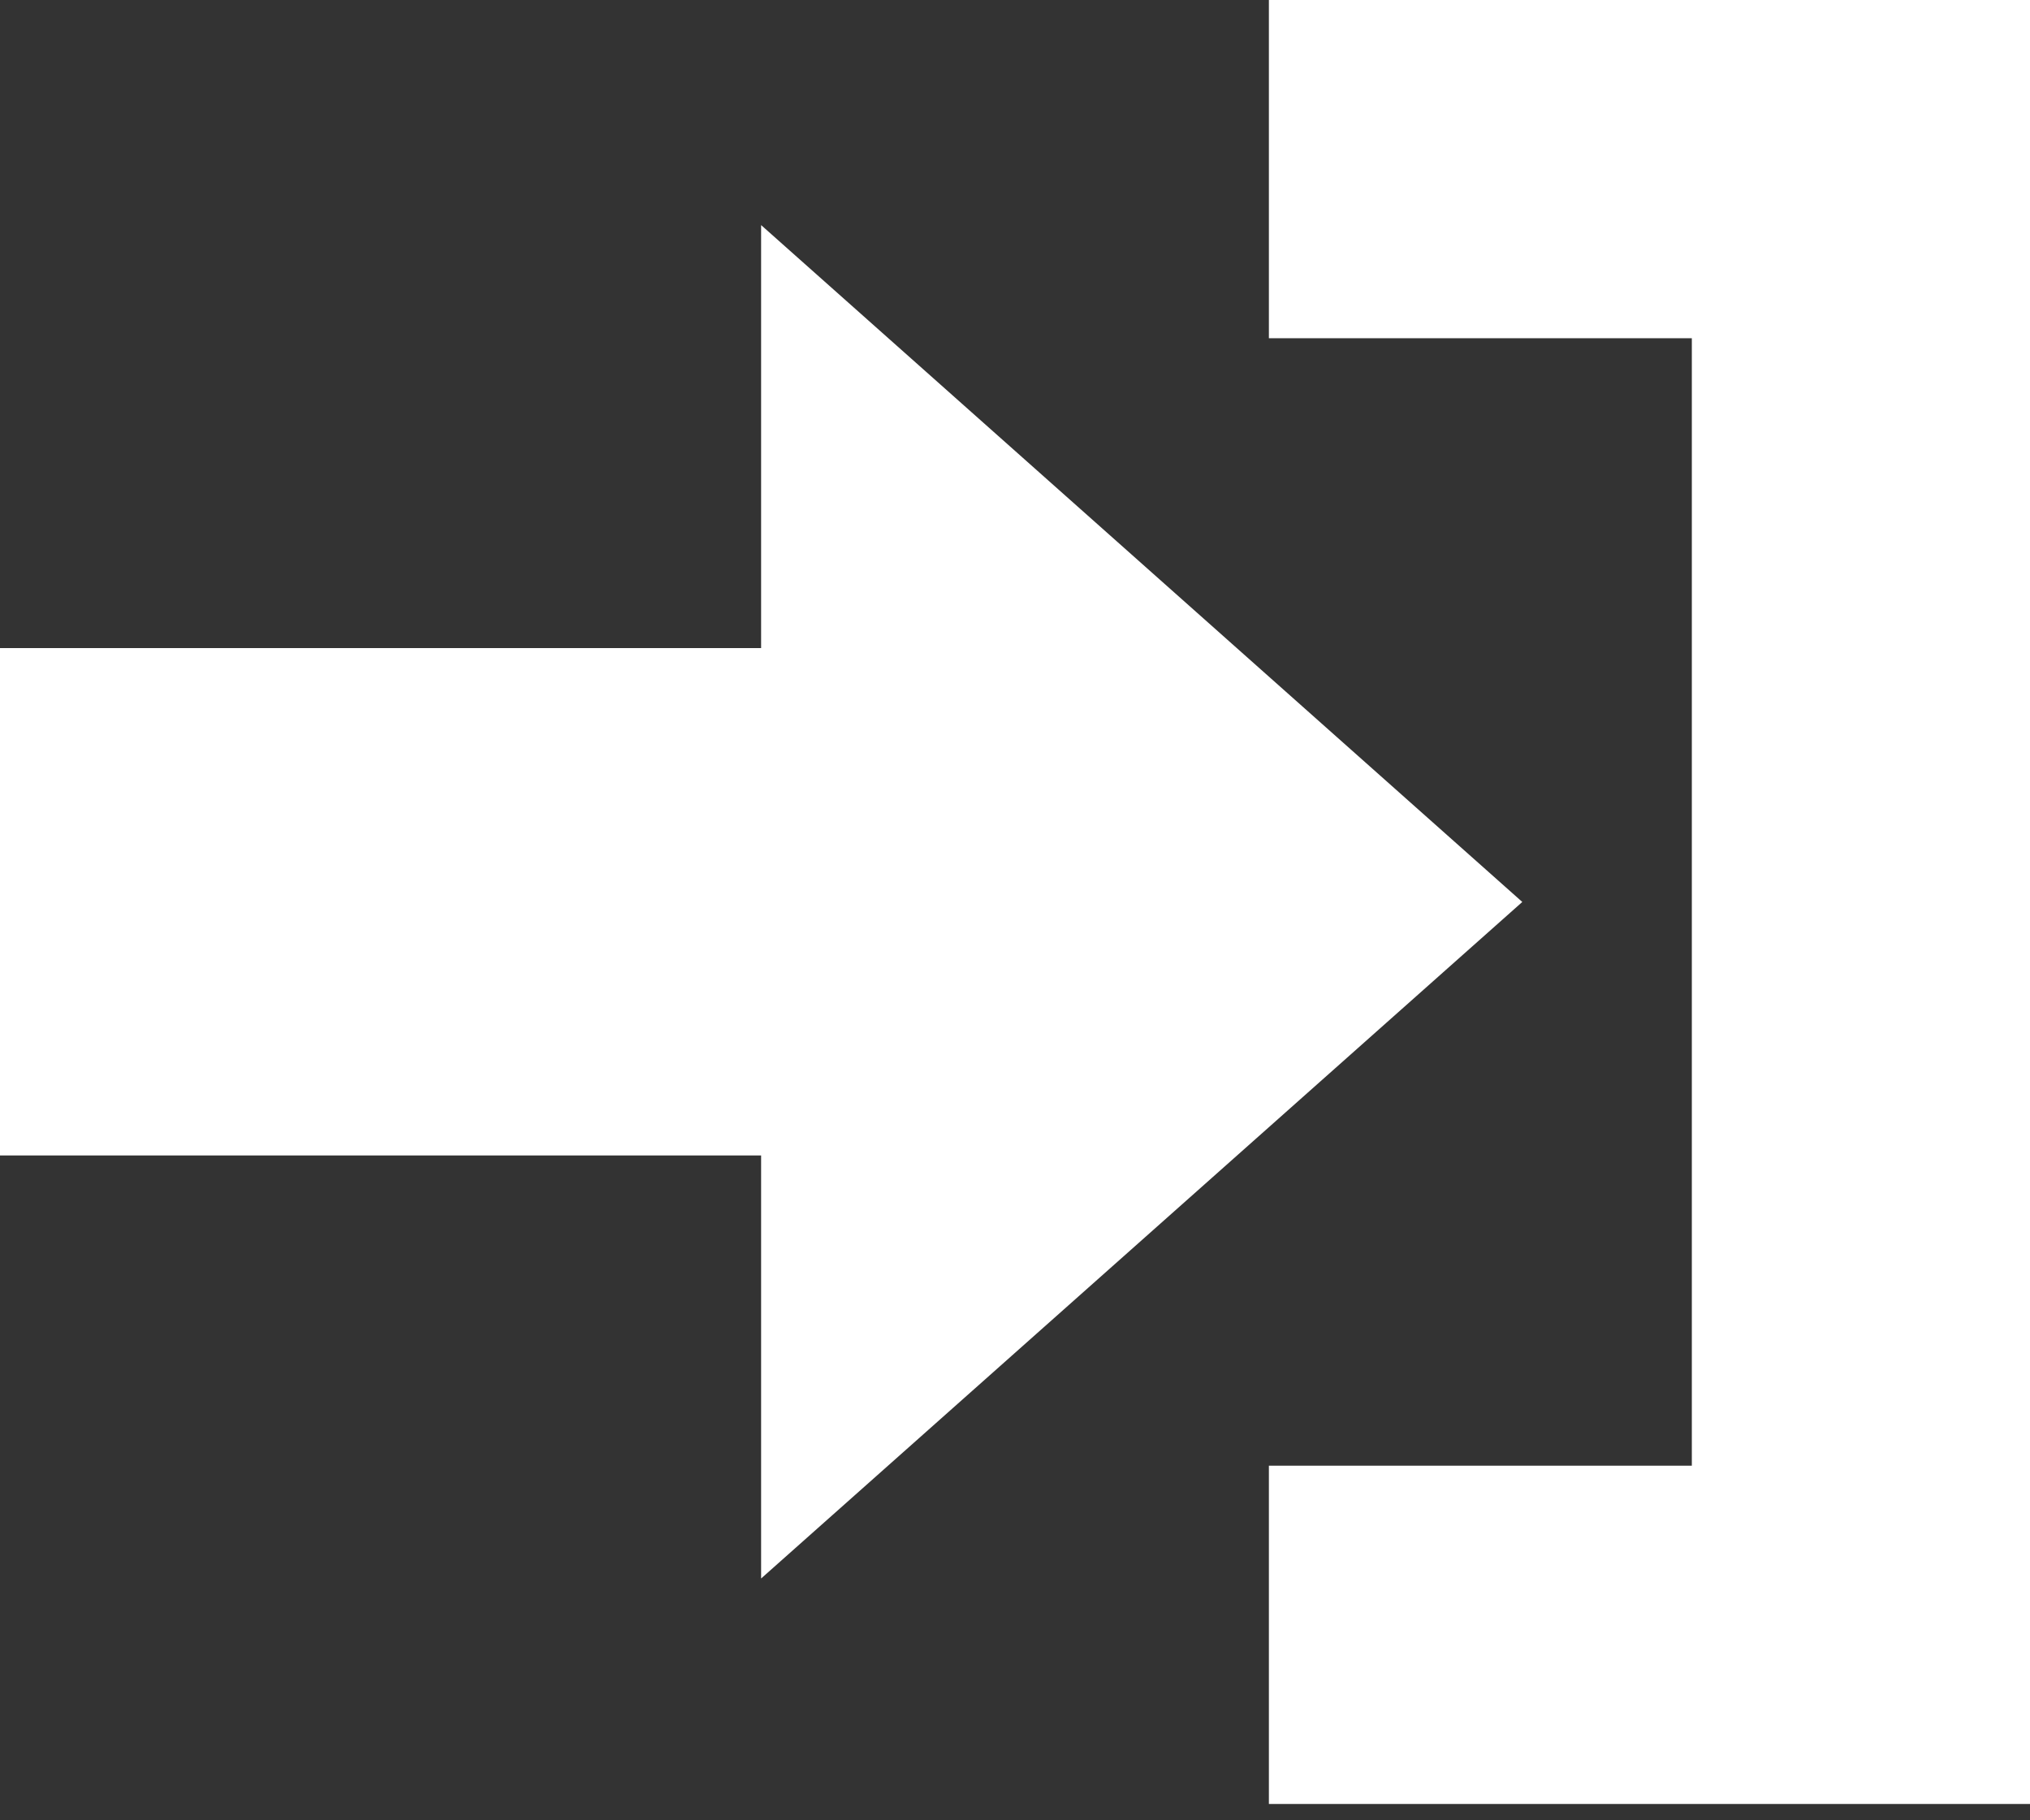
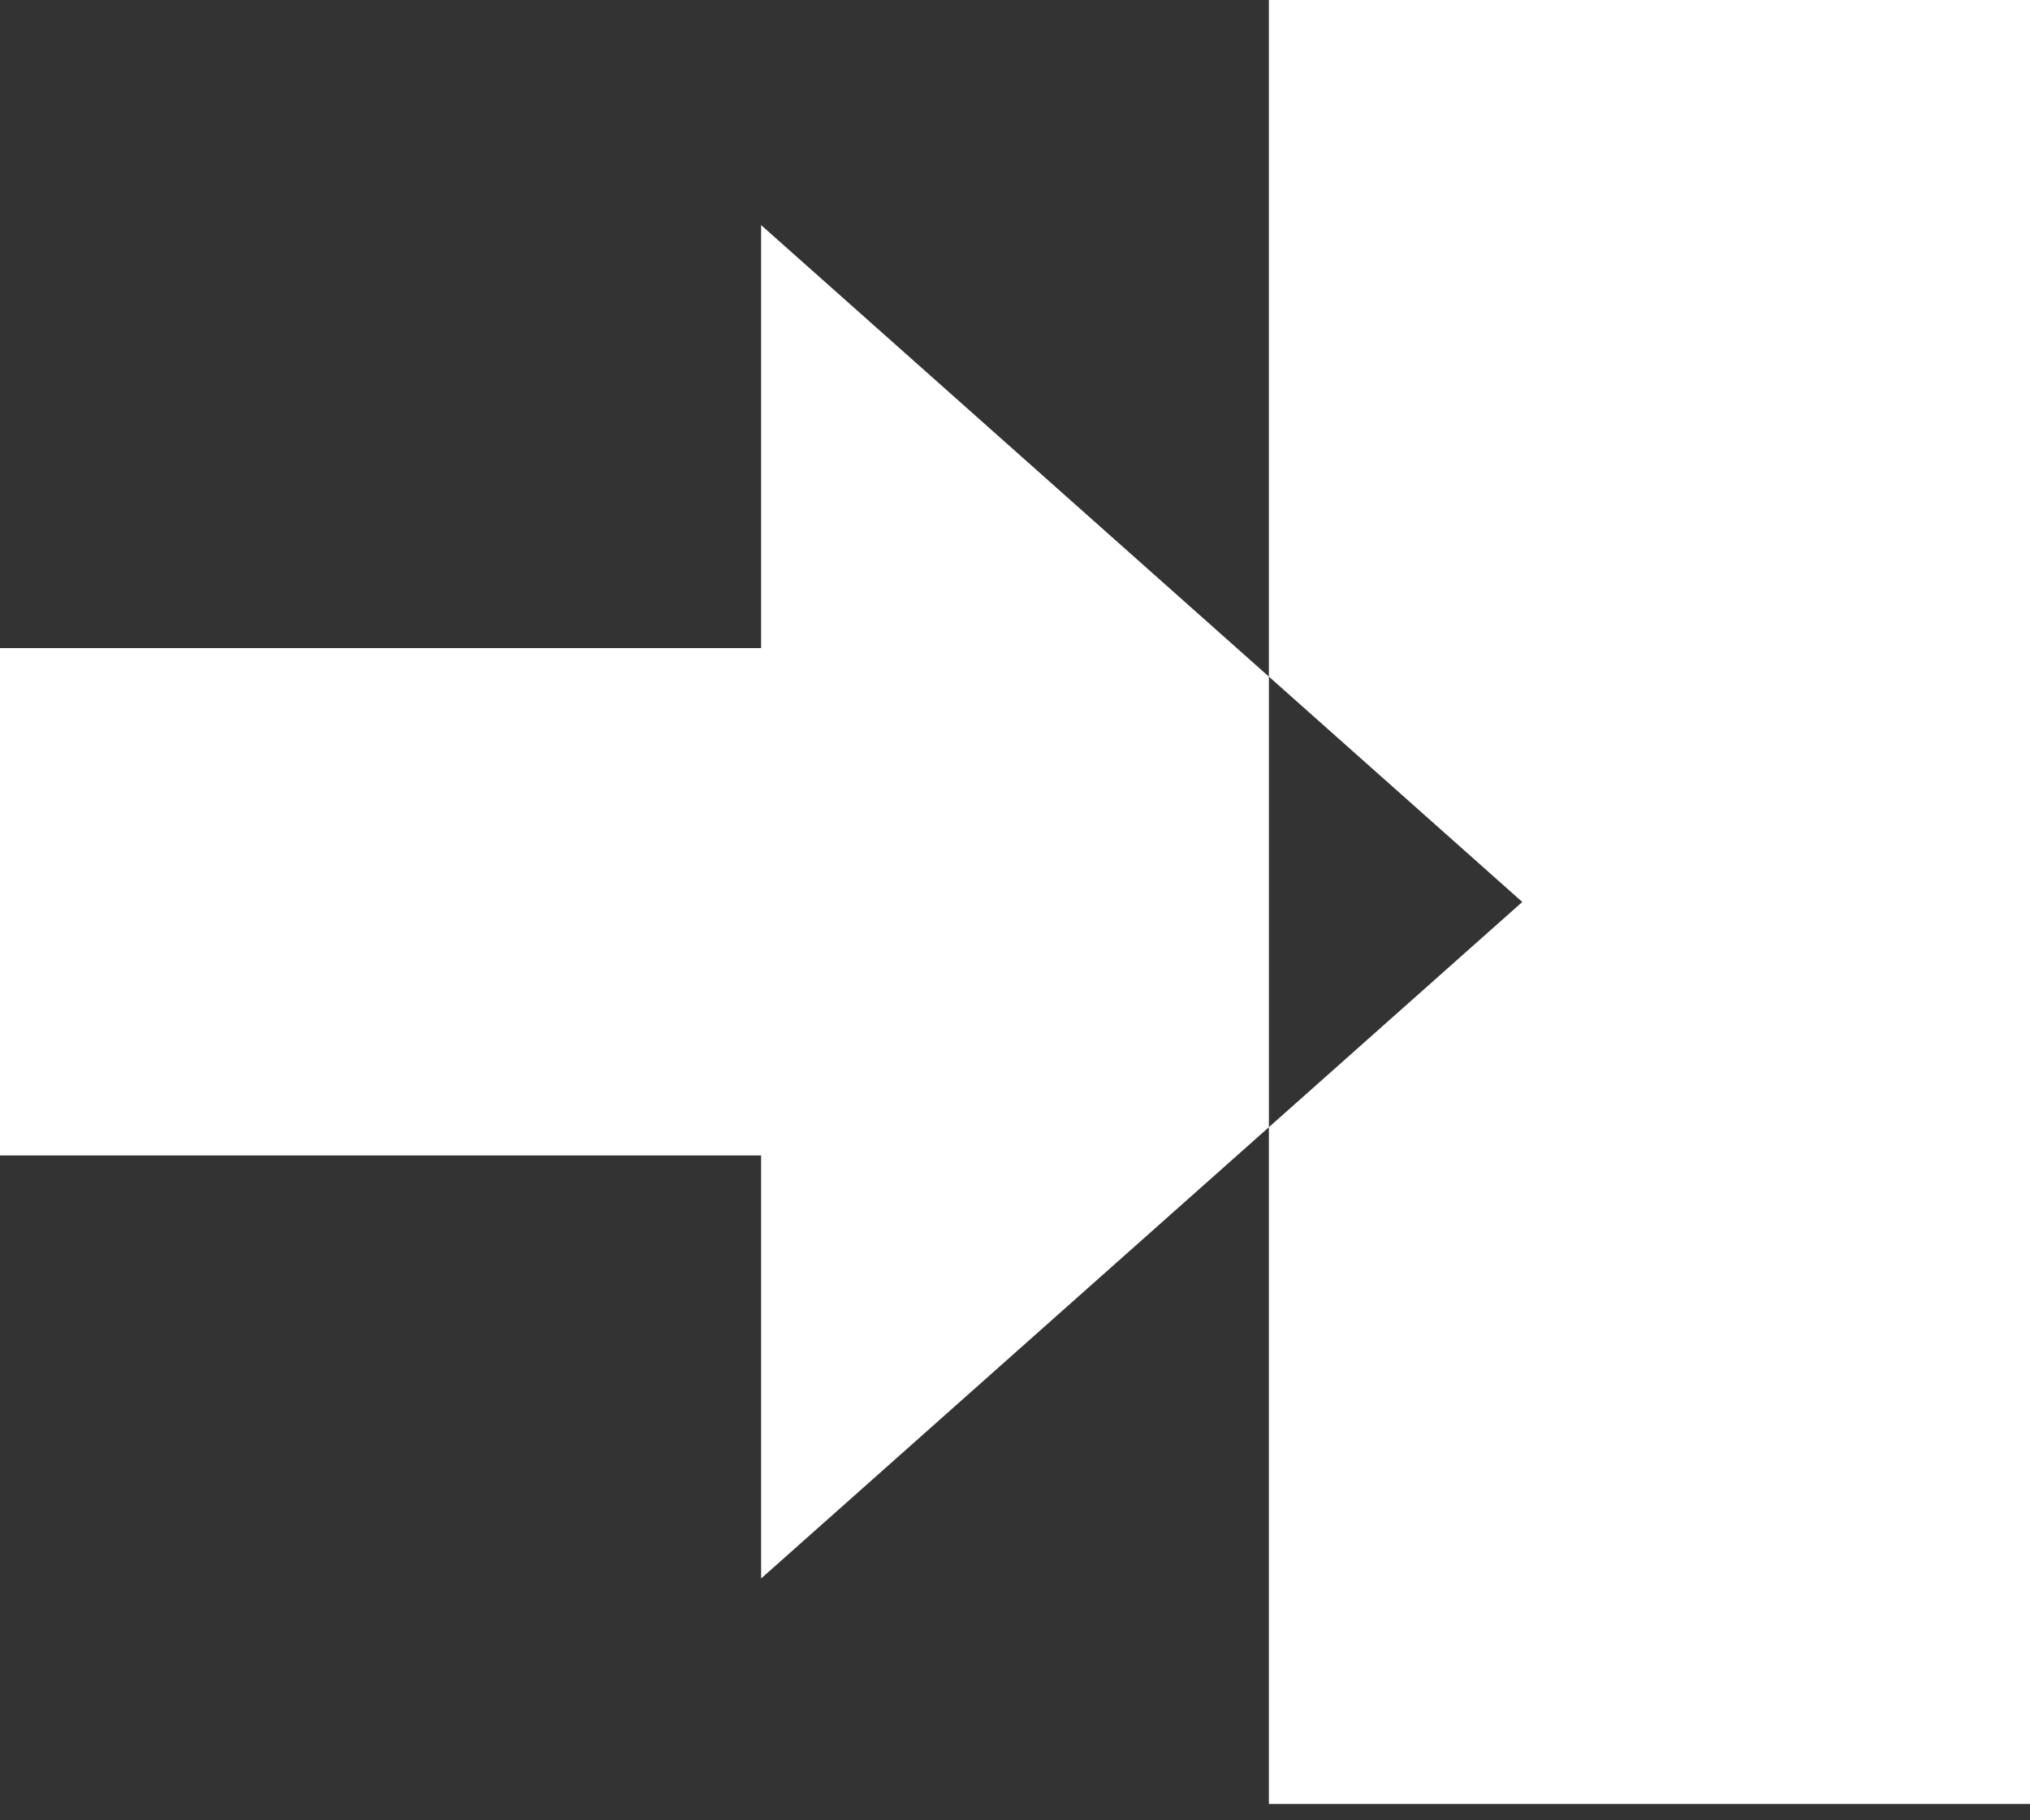
<svg xmlns="http://www.w3.org/2000/svg" width="29" height="26" viewBox="0 0 29 26" fill="none">
  <rect x="0" y="0" width="29" height="26" fill="#333333" stroke="none" />
-   <path d="M21.747 12.883L10.873 22.546V16.504H0V9.257H10.873V3.215L21.747 12.883ZM29 6.10352e-05H18.127V4.831H24.169V20.935H18.127V25.767H29V6.10352e-05Z" fill="white" />
+   <path d="M21.747 12.883L10.873 22.546V16.504H0V9.257H10.873V3.215L21.747 12.883ZM29 6.10352e-05H18.127V4.831H24.169H18.127V25.767H29V6.10352e-05Z" fill="white" />
</svg>